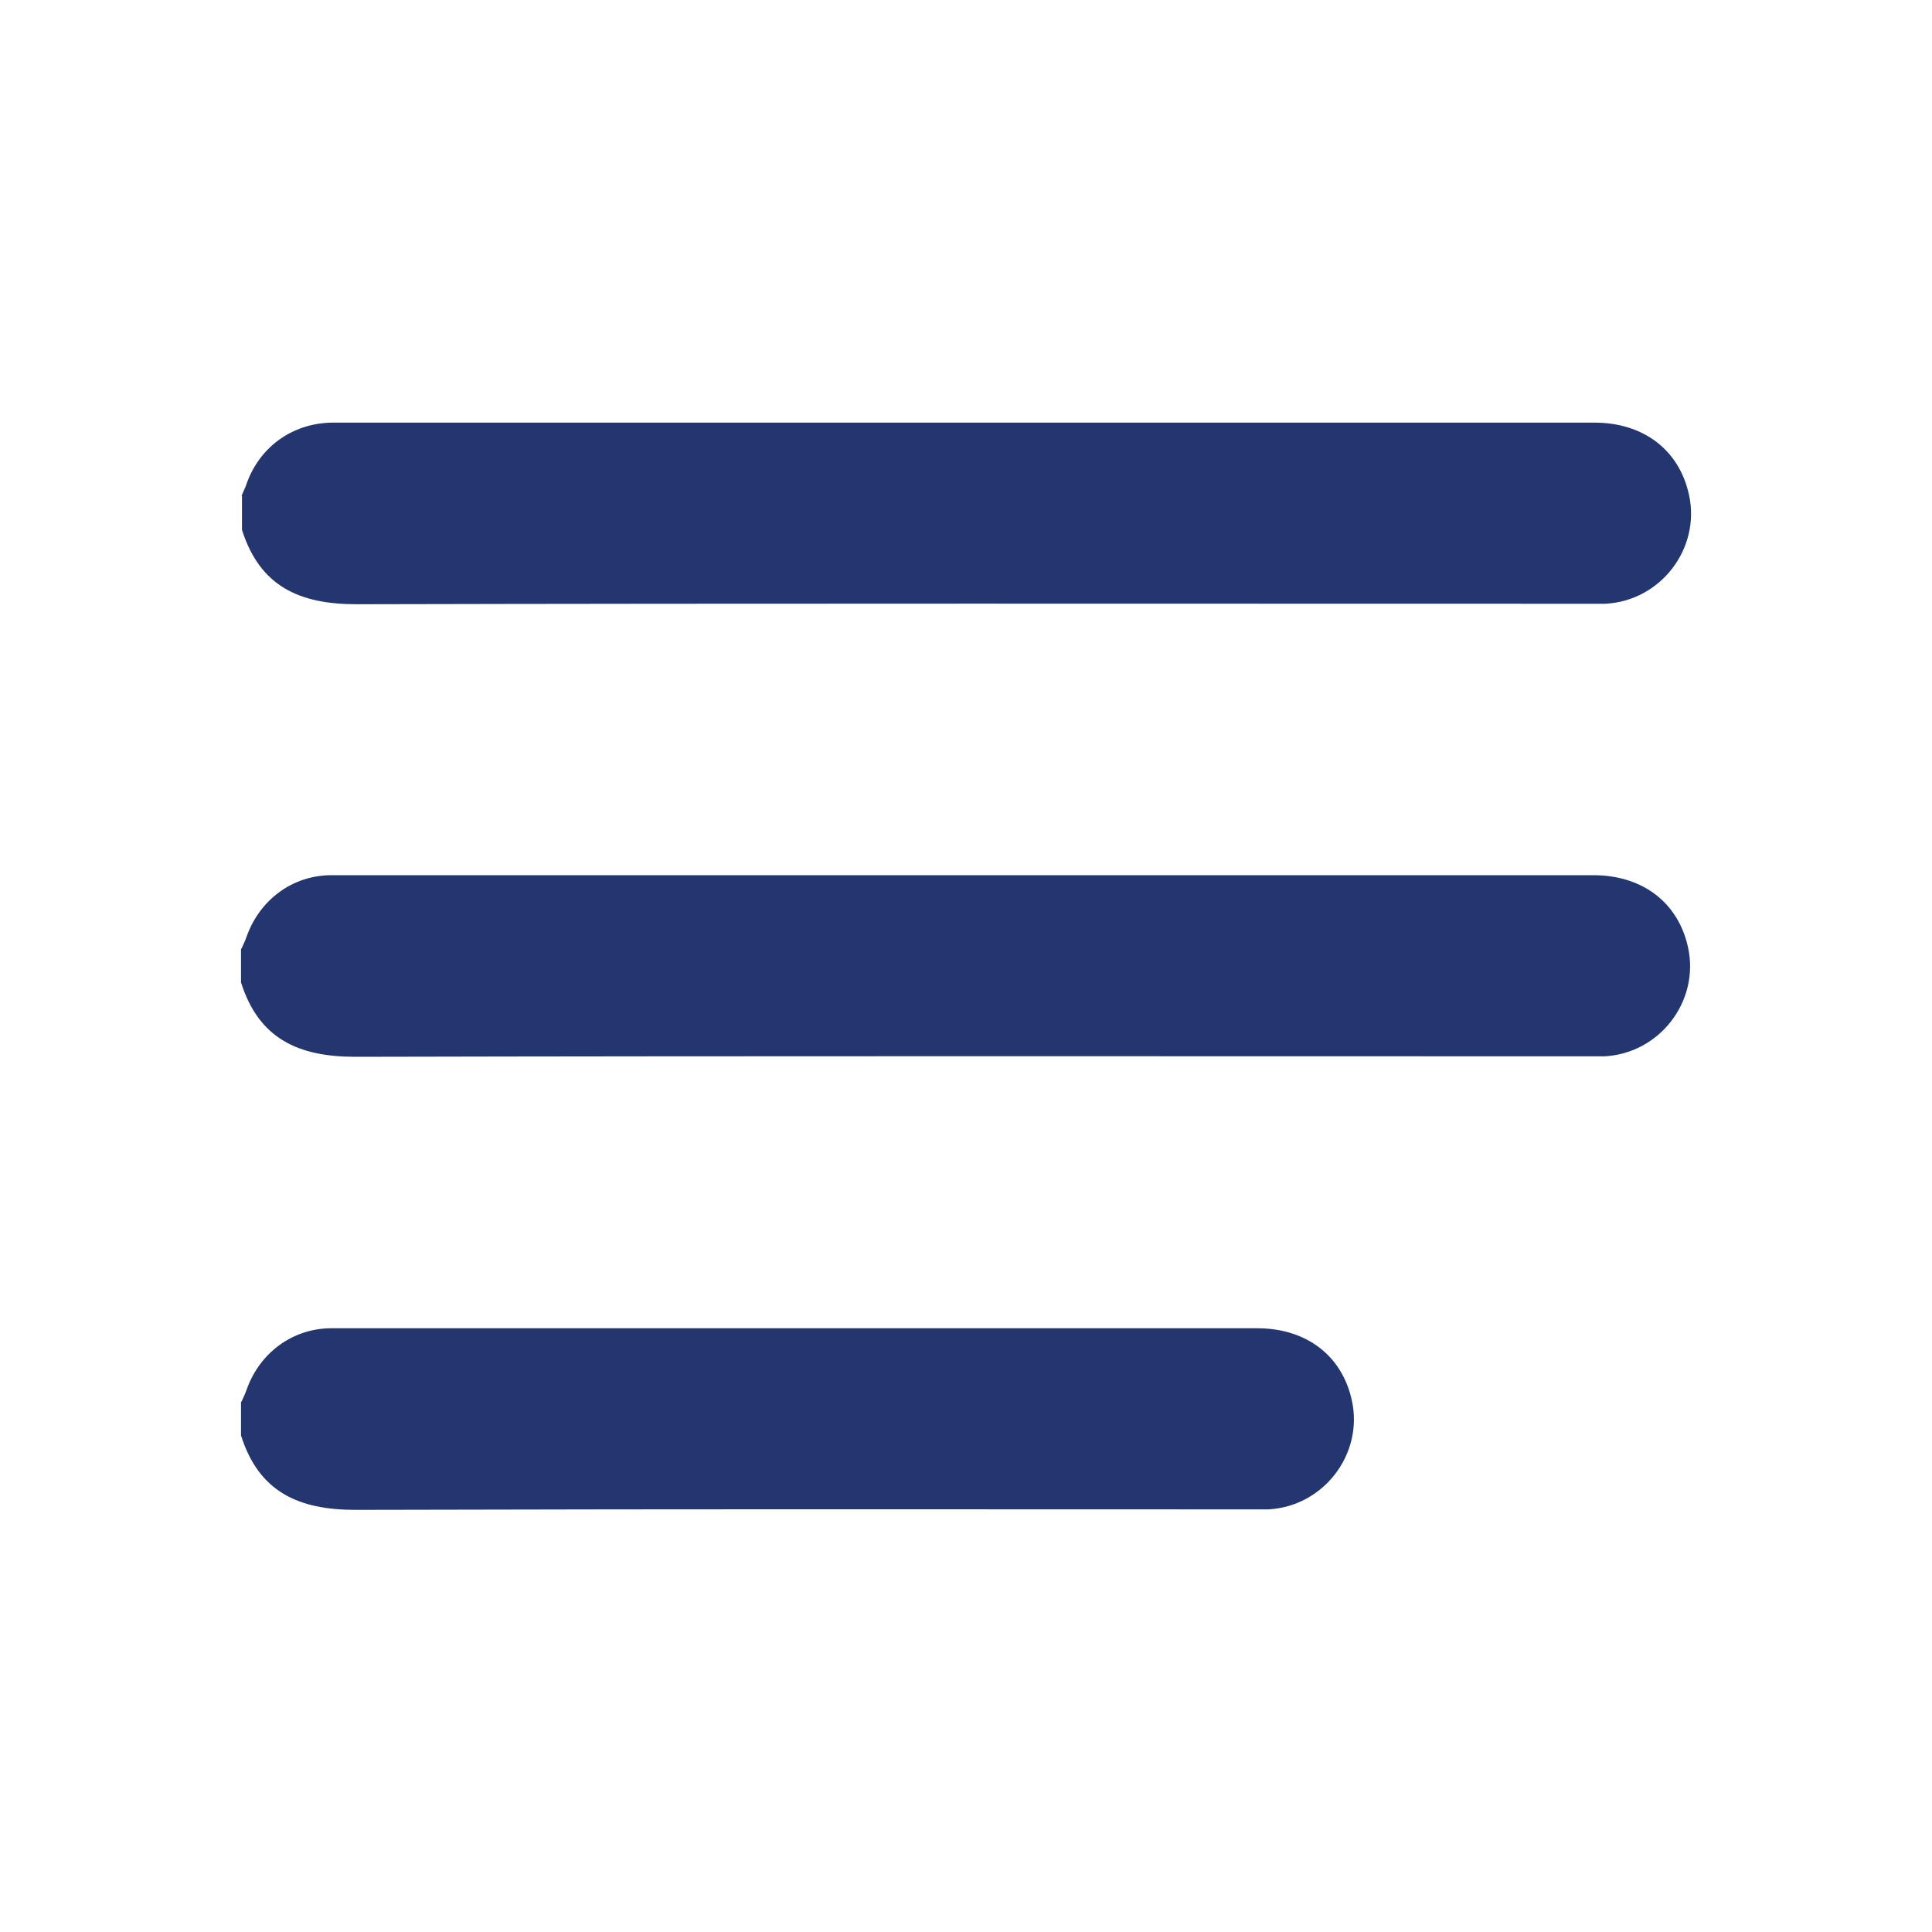
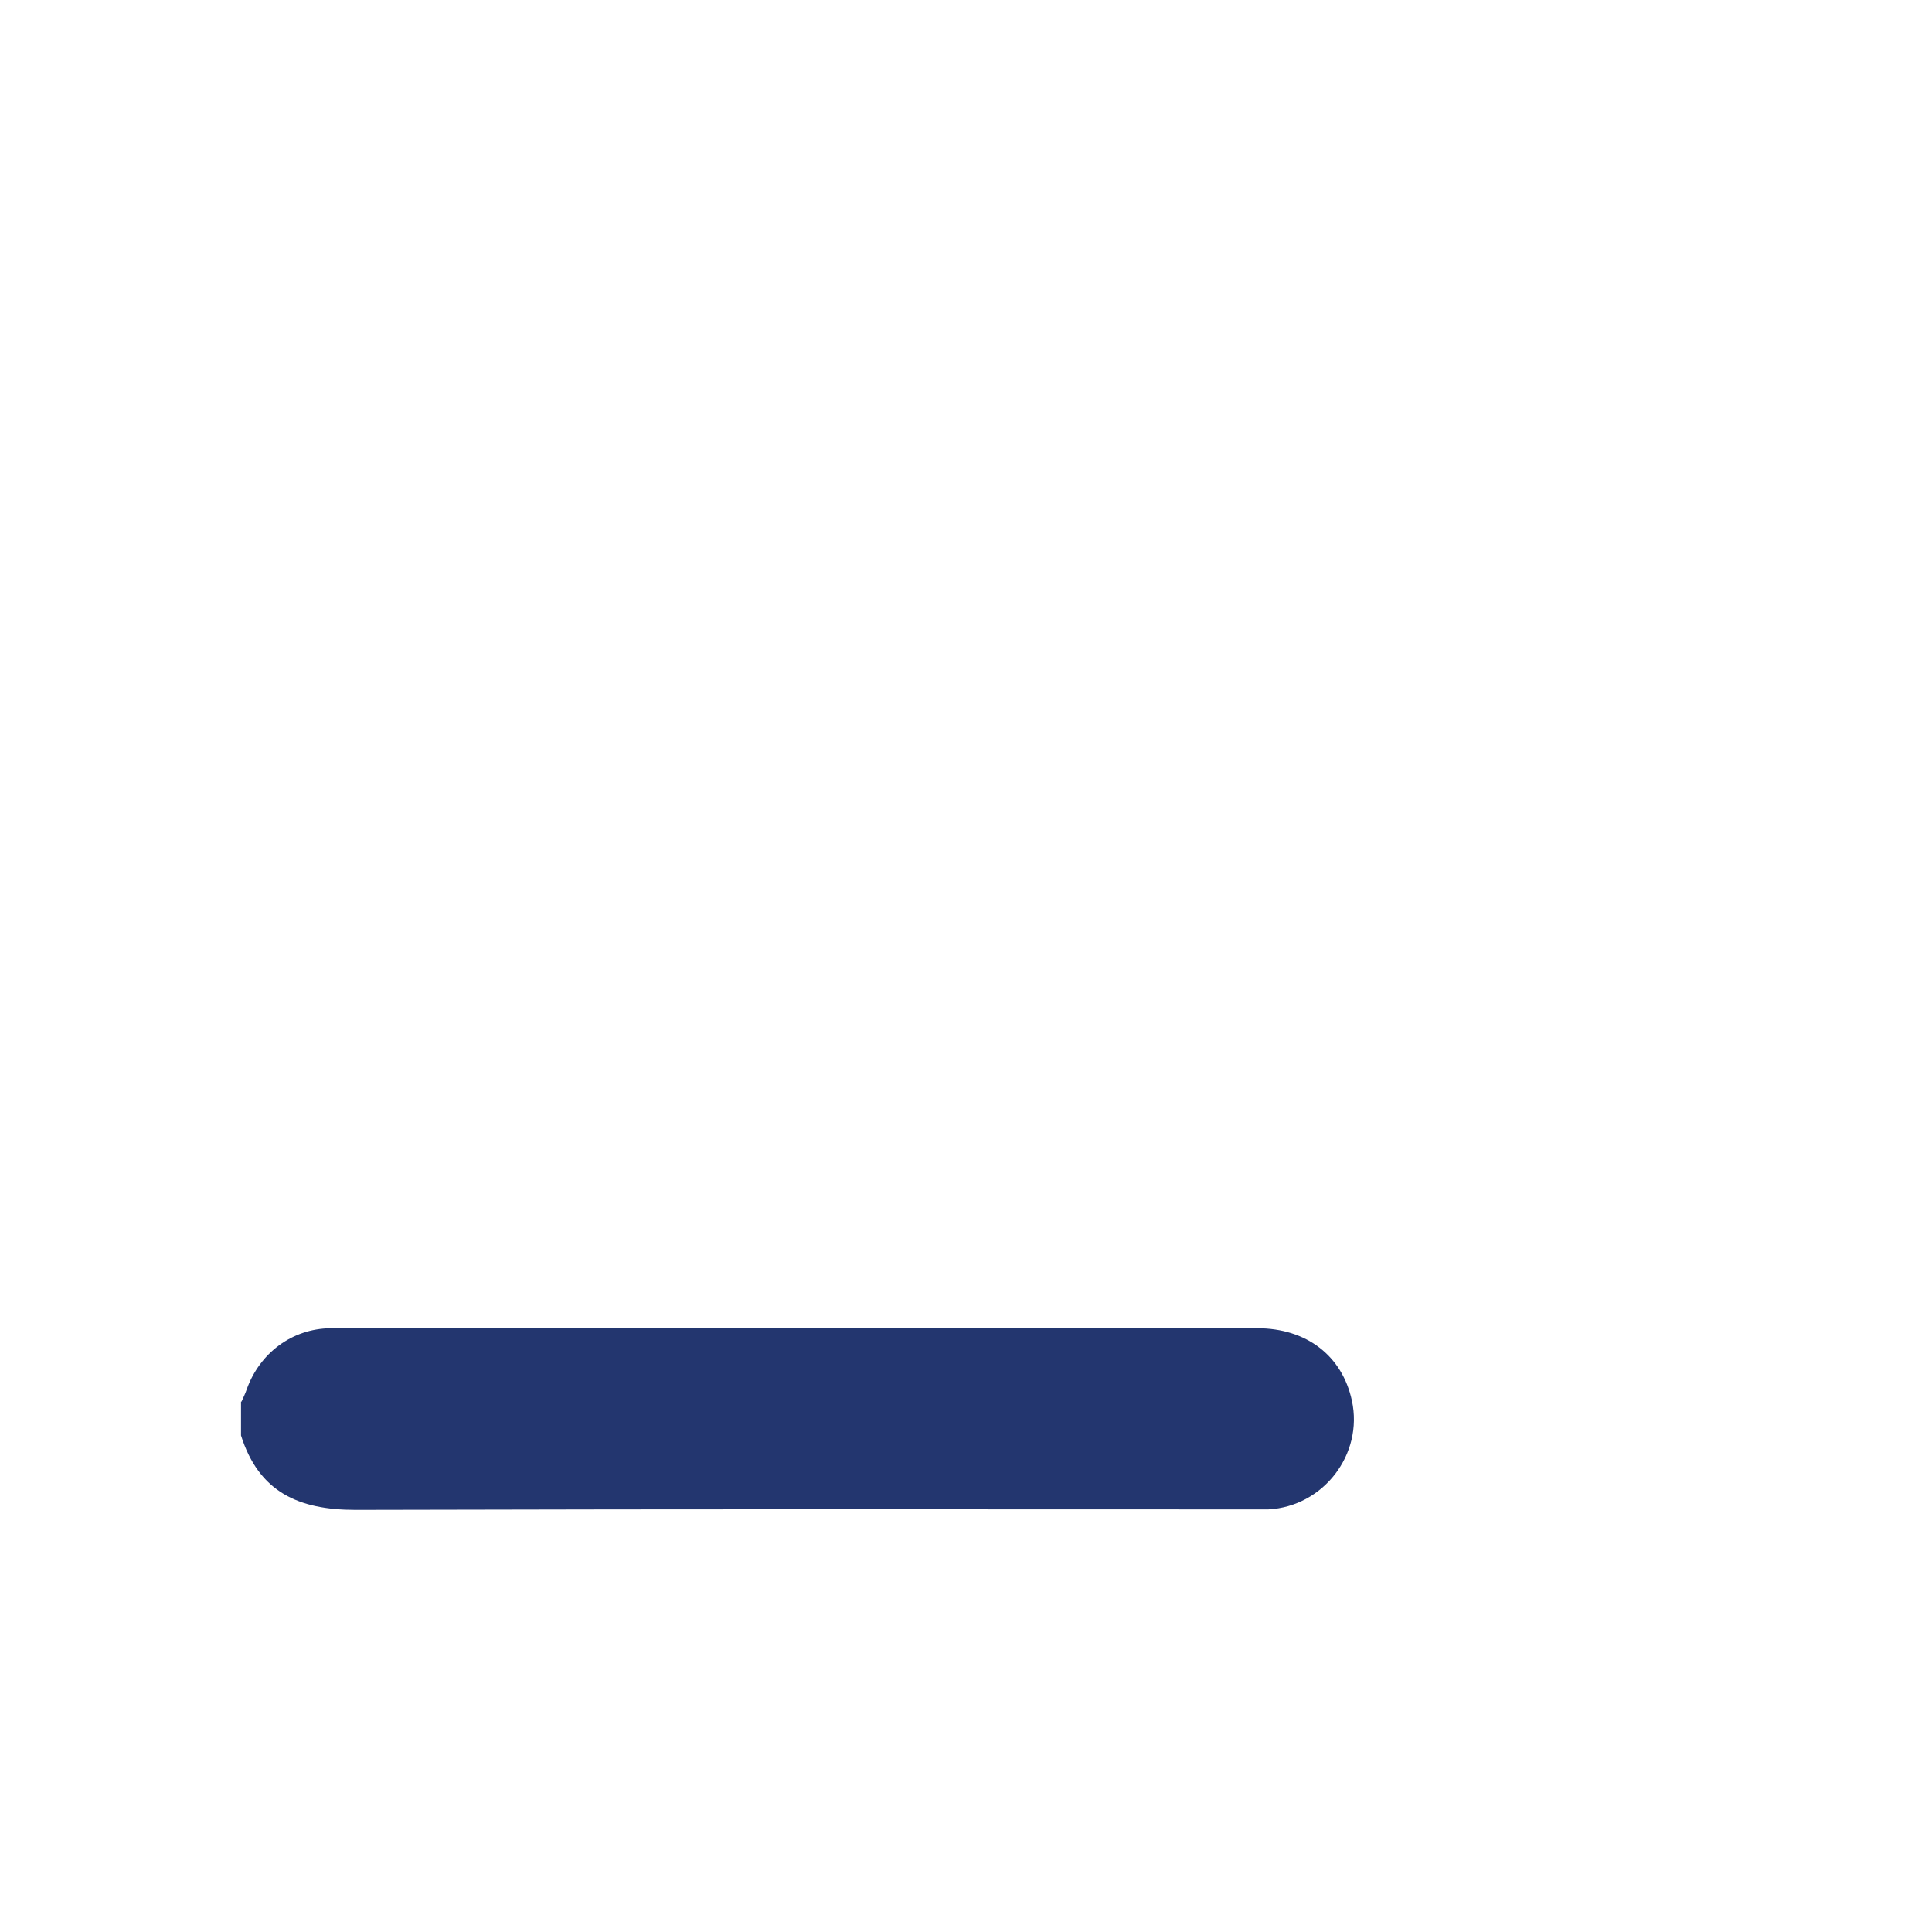
<svg xmlns="http://www.w3.org/2000/svg" id="Layer_2" width="40" height="40" viewBox="0 0 40 40">
  <defs>
    <style>.cls-1{fill:#23366f;}.cls-2{fill:none;}</style>
  </defs>
  <g id="Toggle">
    <g>
-       <rect class="cls-2" width="40" height="40" />
      <g>
-         <path class="cls-1" d="M5,10.27c.03-.07,.06-.14,.09-.21,.26-.79,.95-1.3,1.79-1.31,.6,0,1.19,0,1.79,0,8.11,0,16.23,0,24.34,0,1.02,0,1.76,.57,1.96,1.5,.24,1.11-.59,2.19-1.73,2.25-.13,0-.25,0-.38,0-8.49,0-16.99-.01-25.48,.01-1.18,0-2-.37-2.37-1.54v-.7Z" />
-         <path class="cls-1" d="M5,19.64c.04-.09,.08-.17,.11-.26,.27-.75,.94-1.25,1.73-1.26,.64,0,1.29,0,1.93,0,8.07,0,16.15,0,24.22,0,1.02,0,1.76,.57,1.96,1.5,.24,1.11-.59,2.19-1.73,2.25-.13,0-.25,0-.38,0-8.49,0-16.99-.01-25.48,.01-1.18,0-2-.37-2.37-1.54v-.7Z" />
        <path class="cls-1" d="M5,29.02c.04-.09,.08-.17,.11-.26,.27-.75,.94-1.25,1.73-1.26,.64,0,1.29,0,1.93,0,8.07,0,9.19,0,17.26,0,1.02,0,1.76,.57,1.96,1.5,.24,1.11-.59,2.19-1.73,2.25-.13,0-.25,0-.38,0-8.49,0-10.03-.01-18.52,.01-1.18,0-2-.37-2.37-1.54v-.7Z" />
      </g>
    </g>
  </g>
</svg>